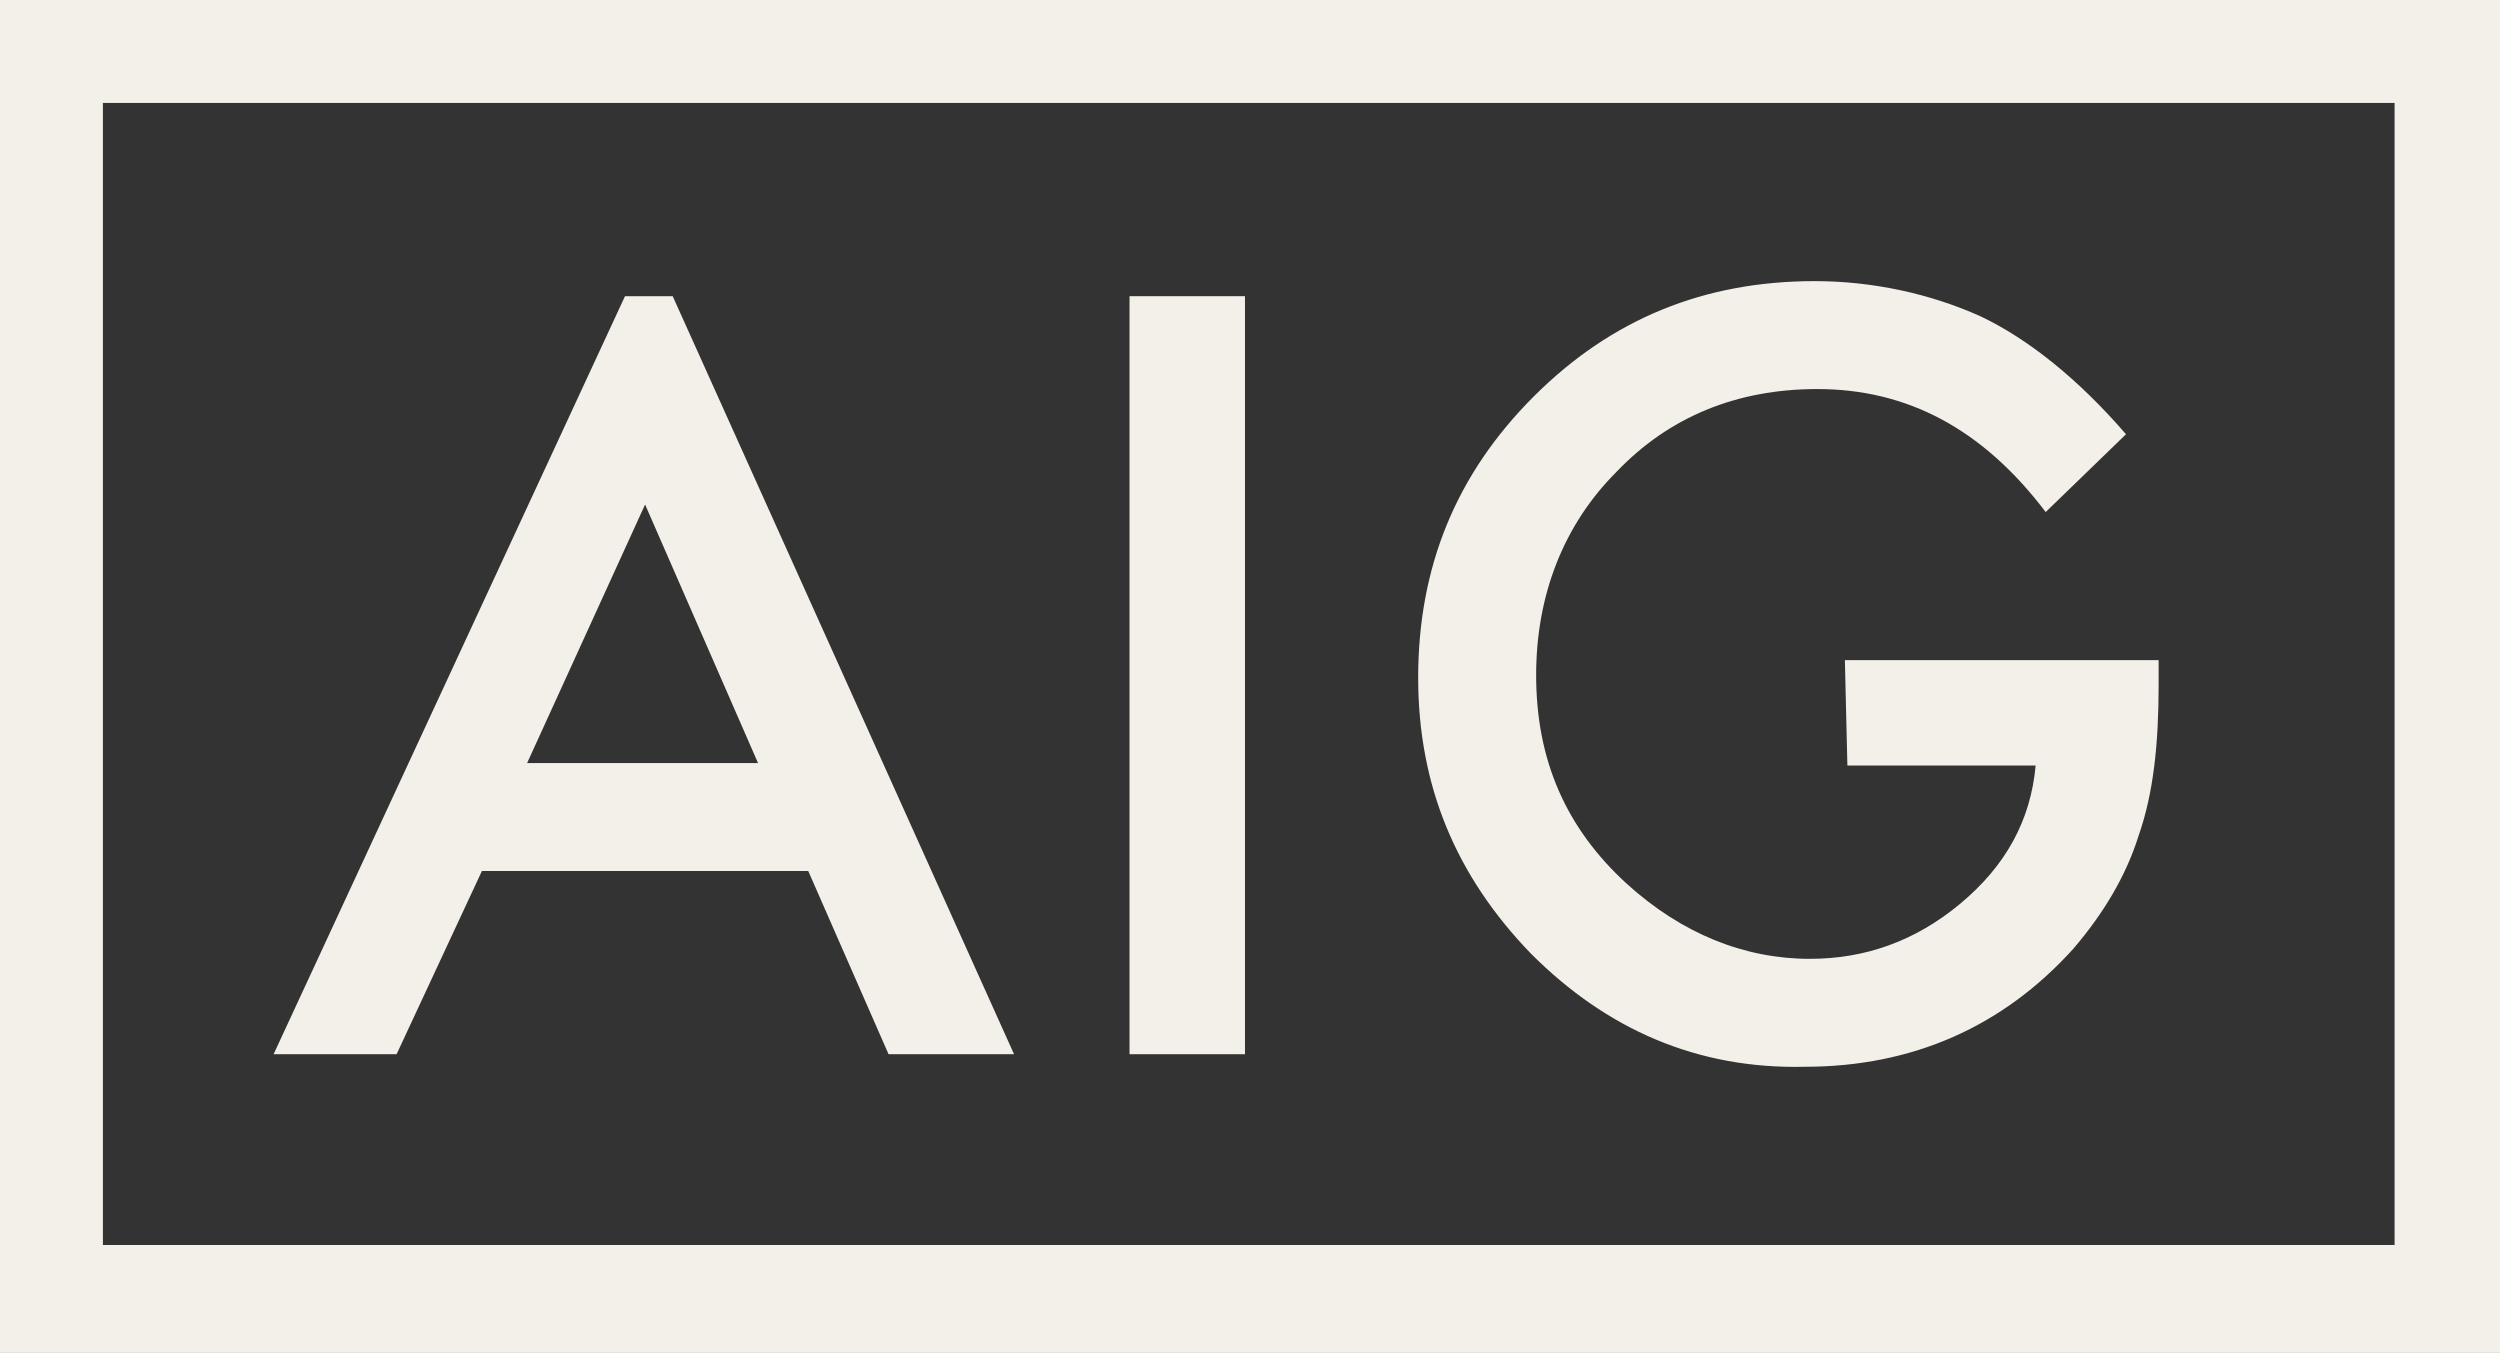
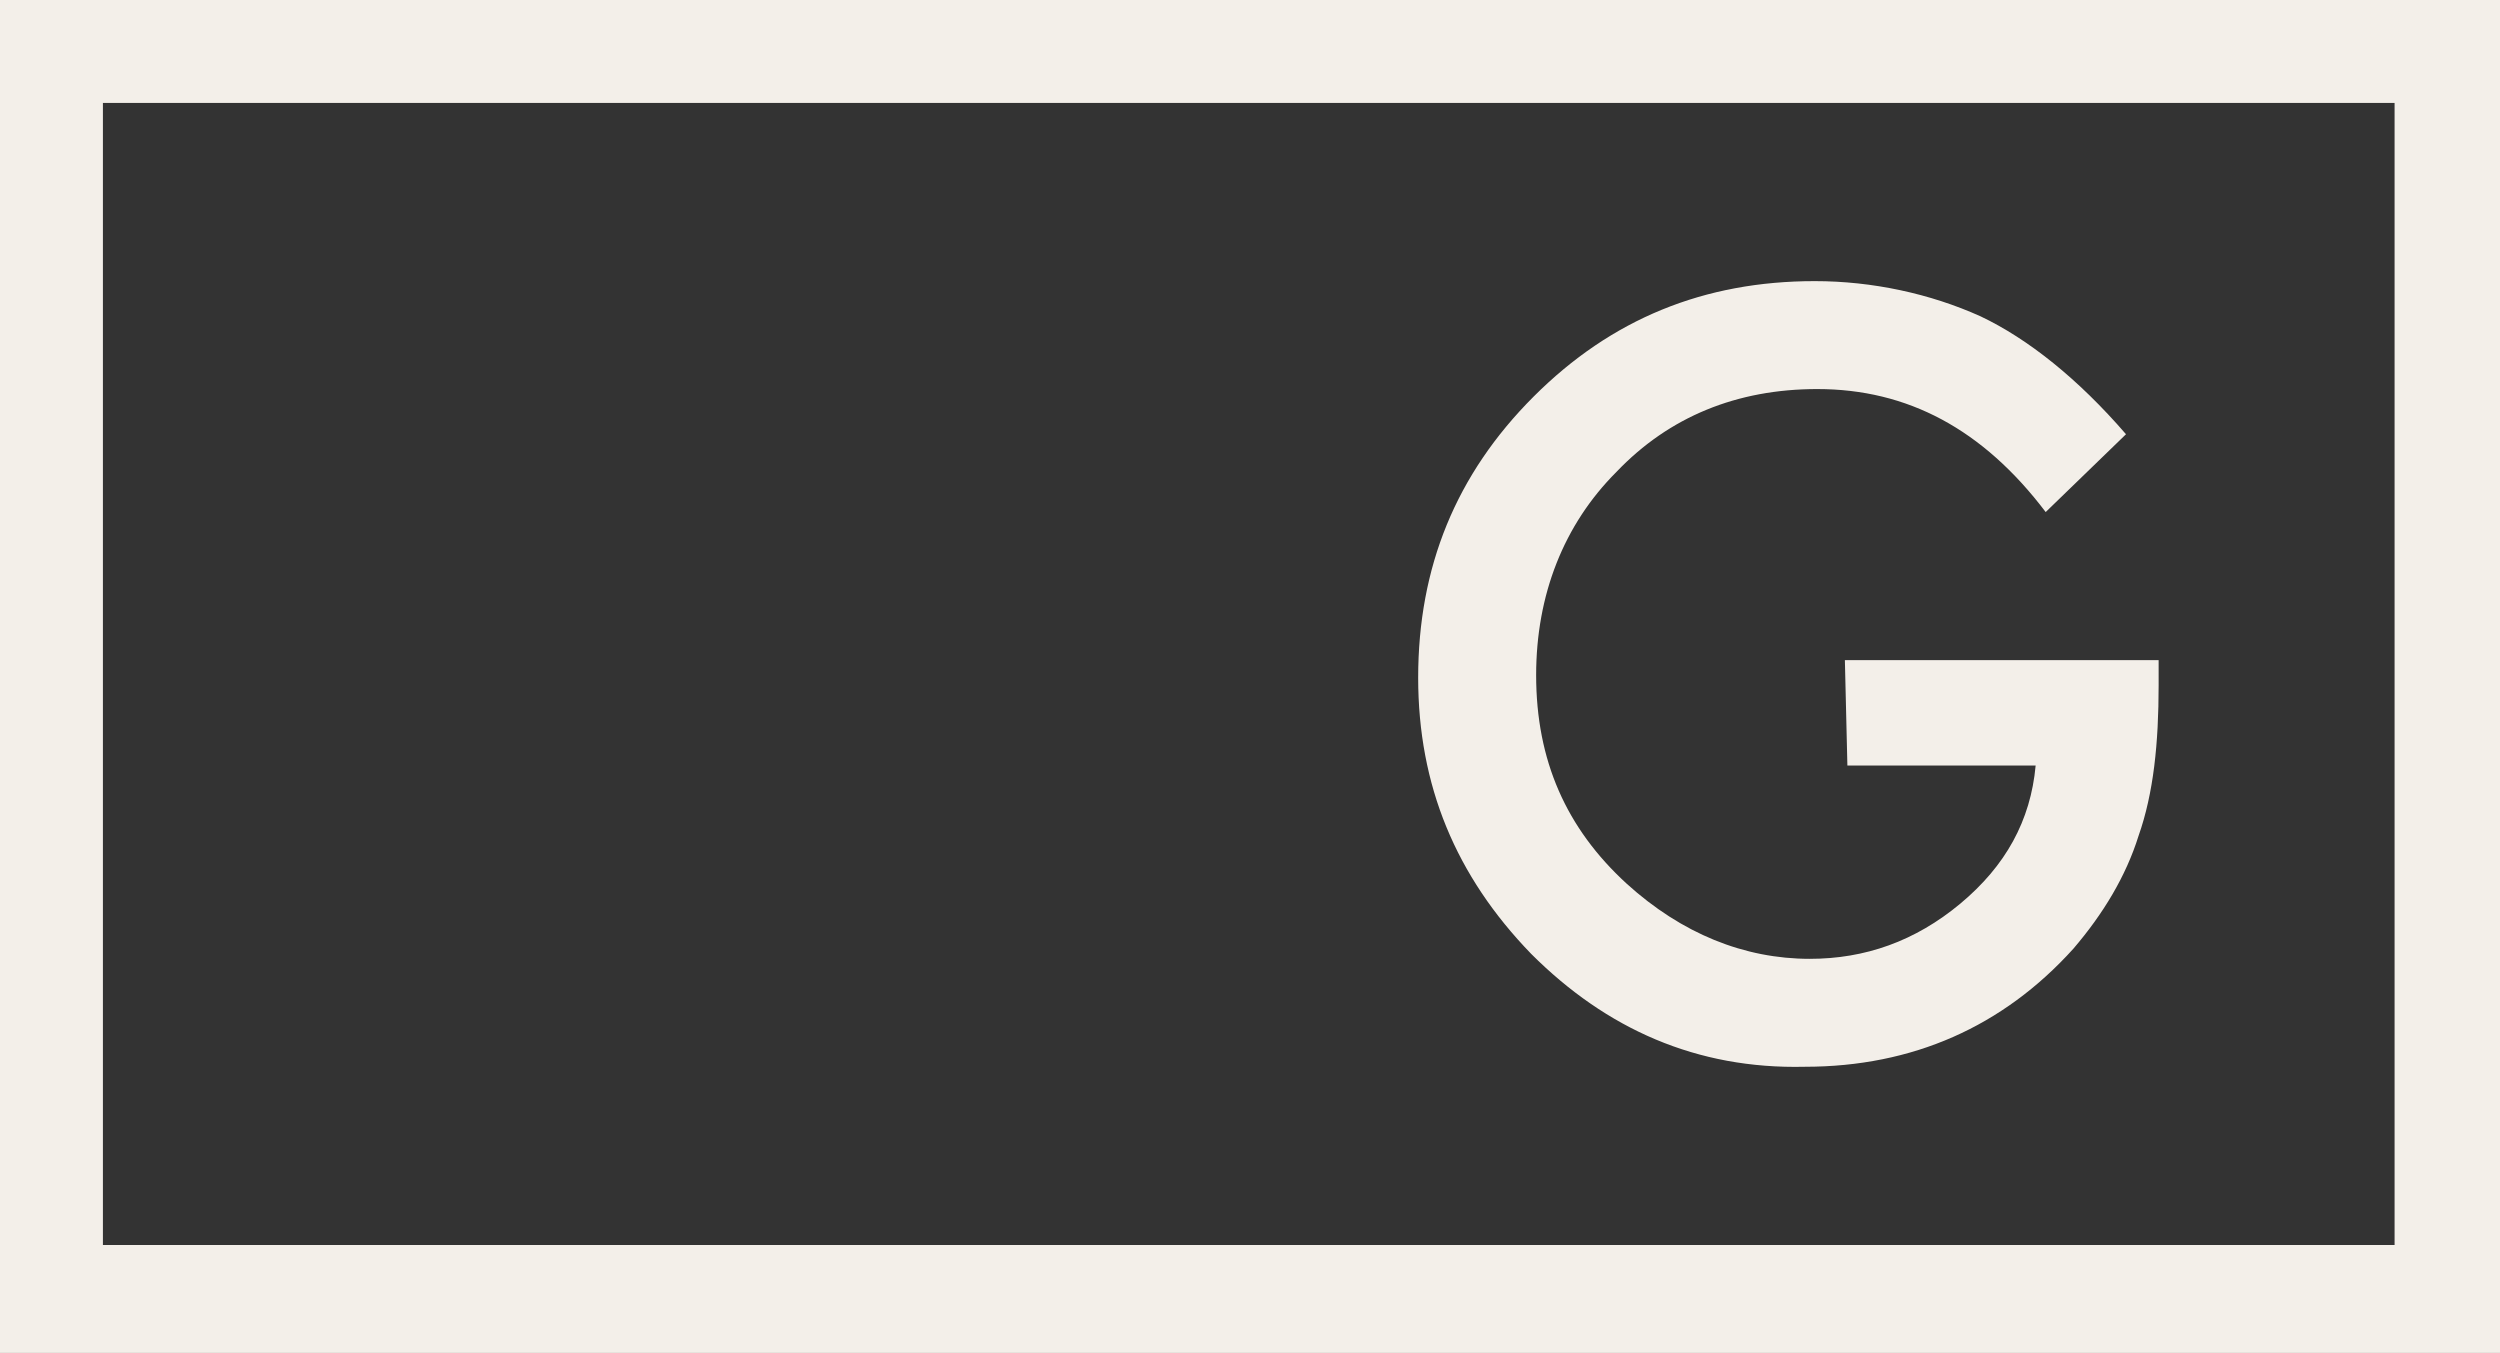
<svg xmlns="http://www.w3.org/2000/svg" fill="#000000" height="53.9" viewBox="0 0 99.6 53.9" width="99.6">
  <rect x="0" y="0" width="99.6" height="53.9" fill="#333333" stroke="none" />
-   <path clip-rule="evenodd" d="M25.7,20.1l4.5,10.3H21L25.7,20.1L25.7,20.1z M24.9,11.8L10.9,42h4.9l3.4-7.3h13l3.2,7.3h5L26.8,11.8H24.9 L24.9,11.8z" fill="#f3efe9" fill-rule="evenodd" />
-   <path clip-rule="evenodd" d="M49.6 42L45 42 45 11.8 49.6 11.8 49.6 40.2z" fill="#f3efe9" fill-rule="evenodd" />
  <path clip-rule="evenodd" d="M73.5,26.3H86v1c0,2.3-0.2,4.3-0.8,6c-0.5,1.6-1.4,3.1-2.6,4.5c-2.8,3.1-6.4,4.7-10.7,4.7 C67.6,42.6,64,41,61,38c-3-3.1-4.5-6.7-4.5-11c0-4.4,1.5-8.1,4.6-11.2c3.1-3.1,6.8-4.6,11.2-4.6c2.3,0,4.6,0.5,6.6,1.4 c1.9,0.9,3.9,2.5,5.8,4.7l-3.2,3.1c-2.5-3.3-5.5-4.9-9.1-4.9c-3.2,0-5.9,1.1-8,3.3c-2.1,2.1-3.2,4.9-3.2,8.1c0,3.4,1.2,6.1,3.6,8.3 c2.2,2,4.7,3,7.3,3c2.2,0,4.2-0.7,6-2.2c1.8-1.5,2.8-3.3,3-5.5h-7.5L73.5,26.3L73.5,26.3z" fill="#f3efe9" fill-rule="evenodd" />
  <path clip-rule="evenodd" d="M4.1,4.1h91.3v45.5H4.1V4.1L4.1,4.1z M0,53.9 h99.6V0H0V53.9L0,53.9z" fill="#f3efe9" fill-rule="evenodd" />
</svg>